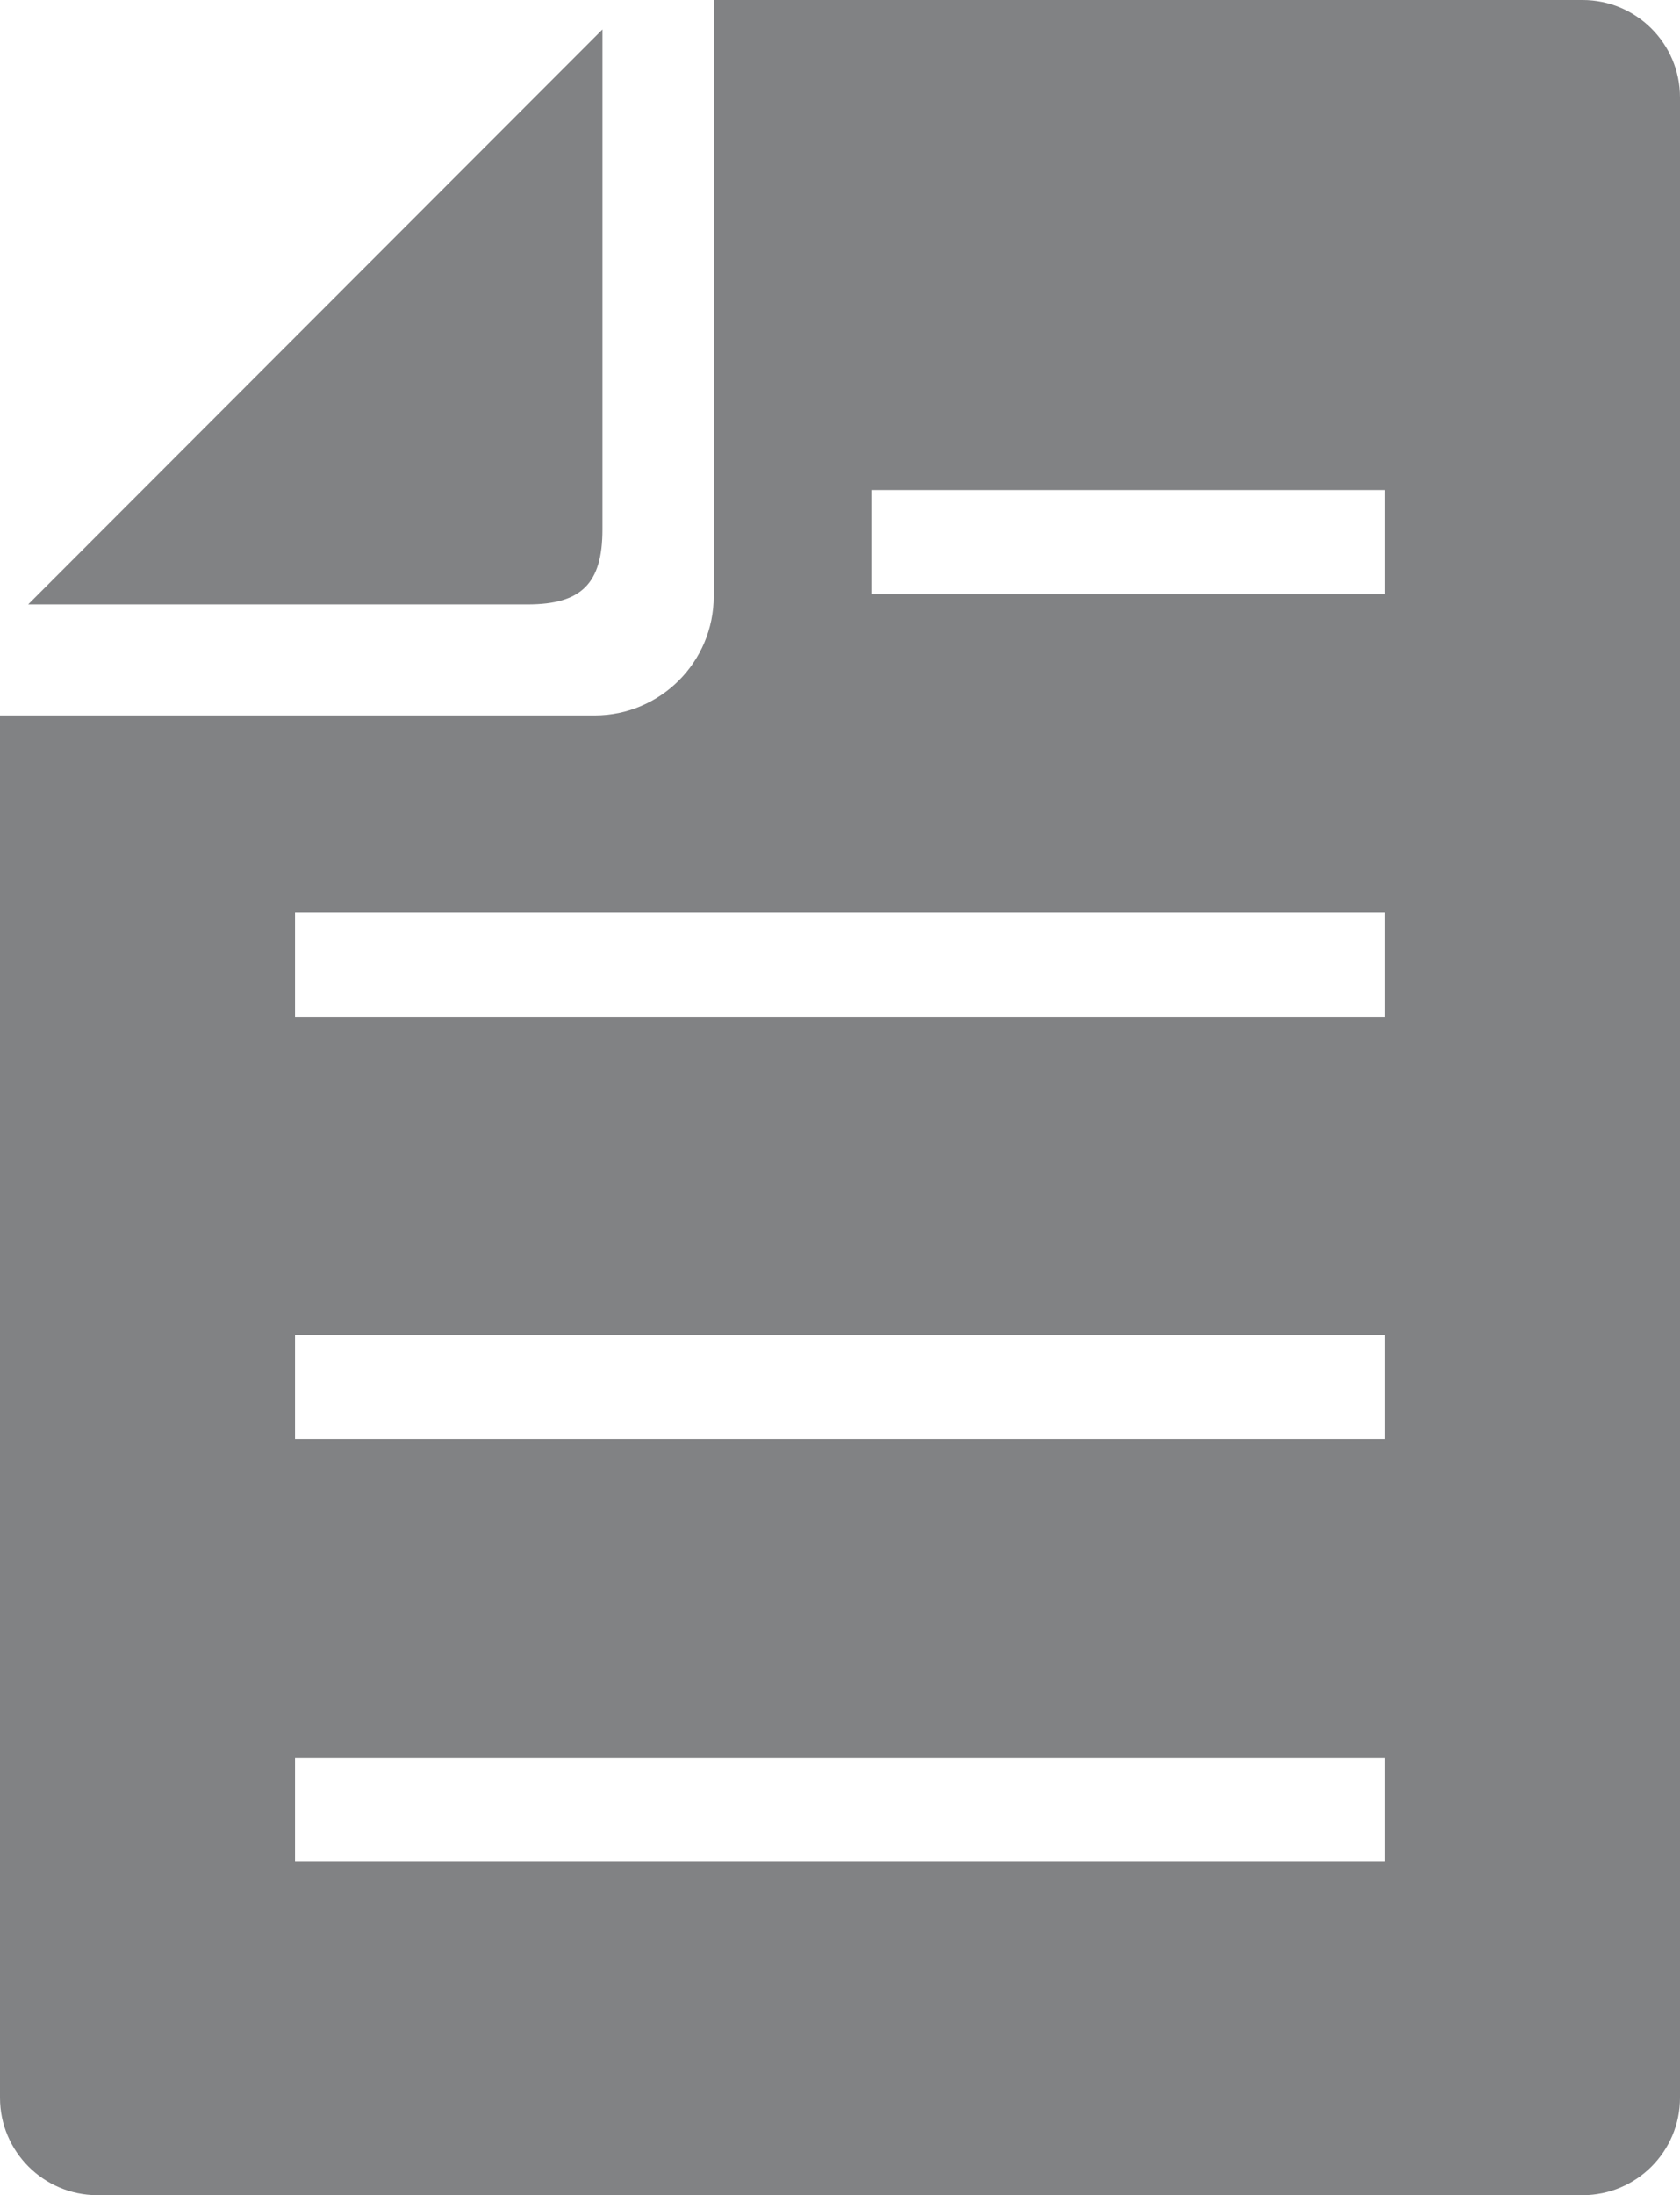
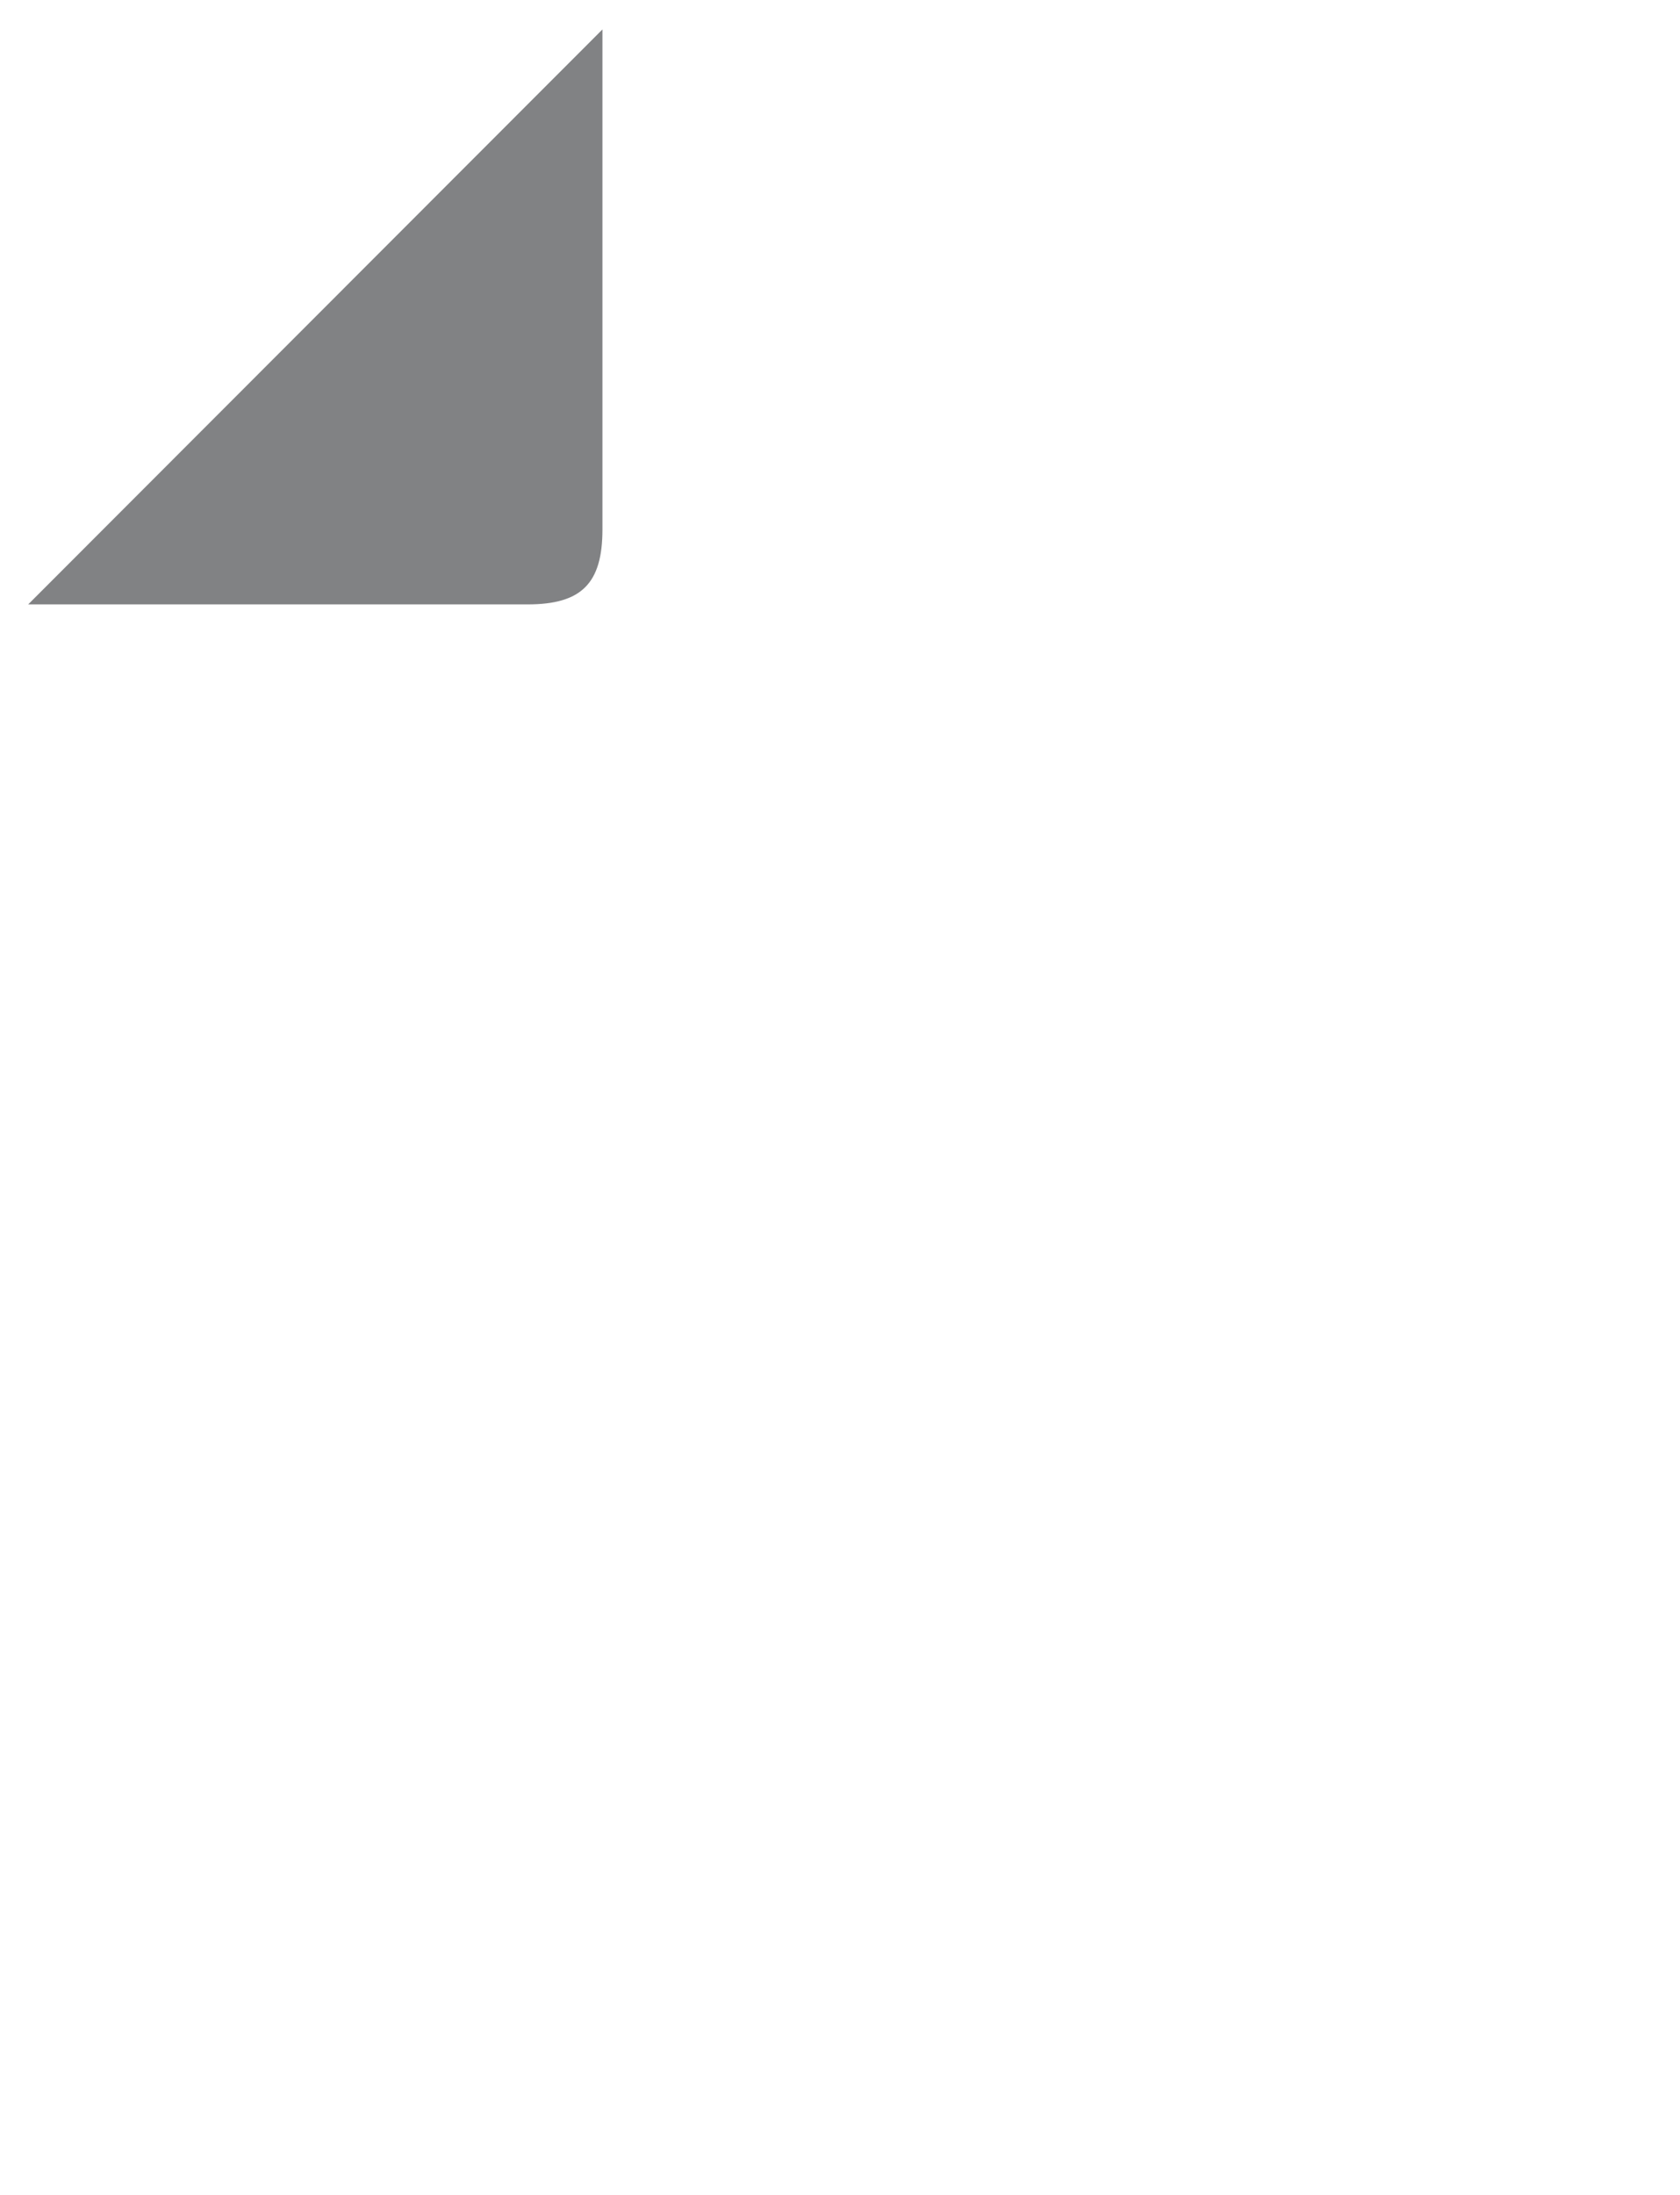
<svg xmlns="http://www.w3.org/2000/svg" id="_レイヤー_2" width="55.41" height="72.35" viewBox="0 0 55.41 72.35">
  <g id="_デザイン">
-     <path d="M52.2,0h-28.66v19.65c0,2.17-1.76,3.93-3.93,3.93H0v45.56c0,1.77,1.44,3.21,3.21,3.21h48.99c1.77,0,3.21-1.44,3.21-3.21V3.21c0-1.77-1.44-3.21-3.21-3.21ZM45.68,61.36H9.73v-3.43h35.95v3.43ZM45.68,47.43H9.73v-3.43h35.95v3.43ZM45.68,33.51H9.73v-3.43h35.95v3.43ZM45.68,19.58h-16.94v-3.43h16.94v3.43Z" style="fill:#818284; stroke-width:0px;" />
-     <path d="M19.87,17.45V.97L.93,19.92h16.47c1.78,0,2.47-.69,2.47-2.47Z" style="fill:#818284; stroke-width:0px;" />
+     <path d="M19.87,17.45V.97L.93,19.92h16.47c1.78,0,2.47-.69,2.47-2.47" style="fill:#818284; stroke-width:0px;" />
  </g>
</svg>